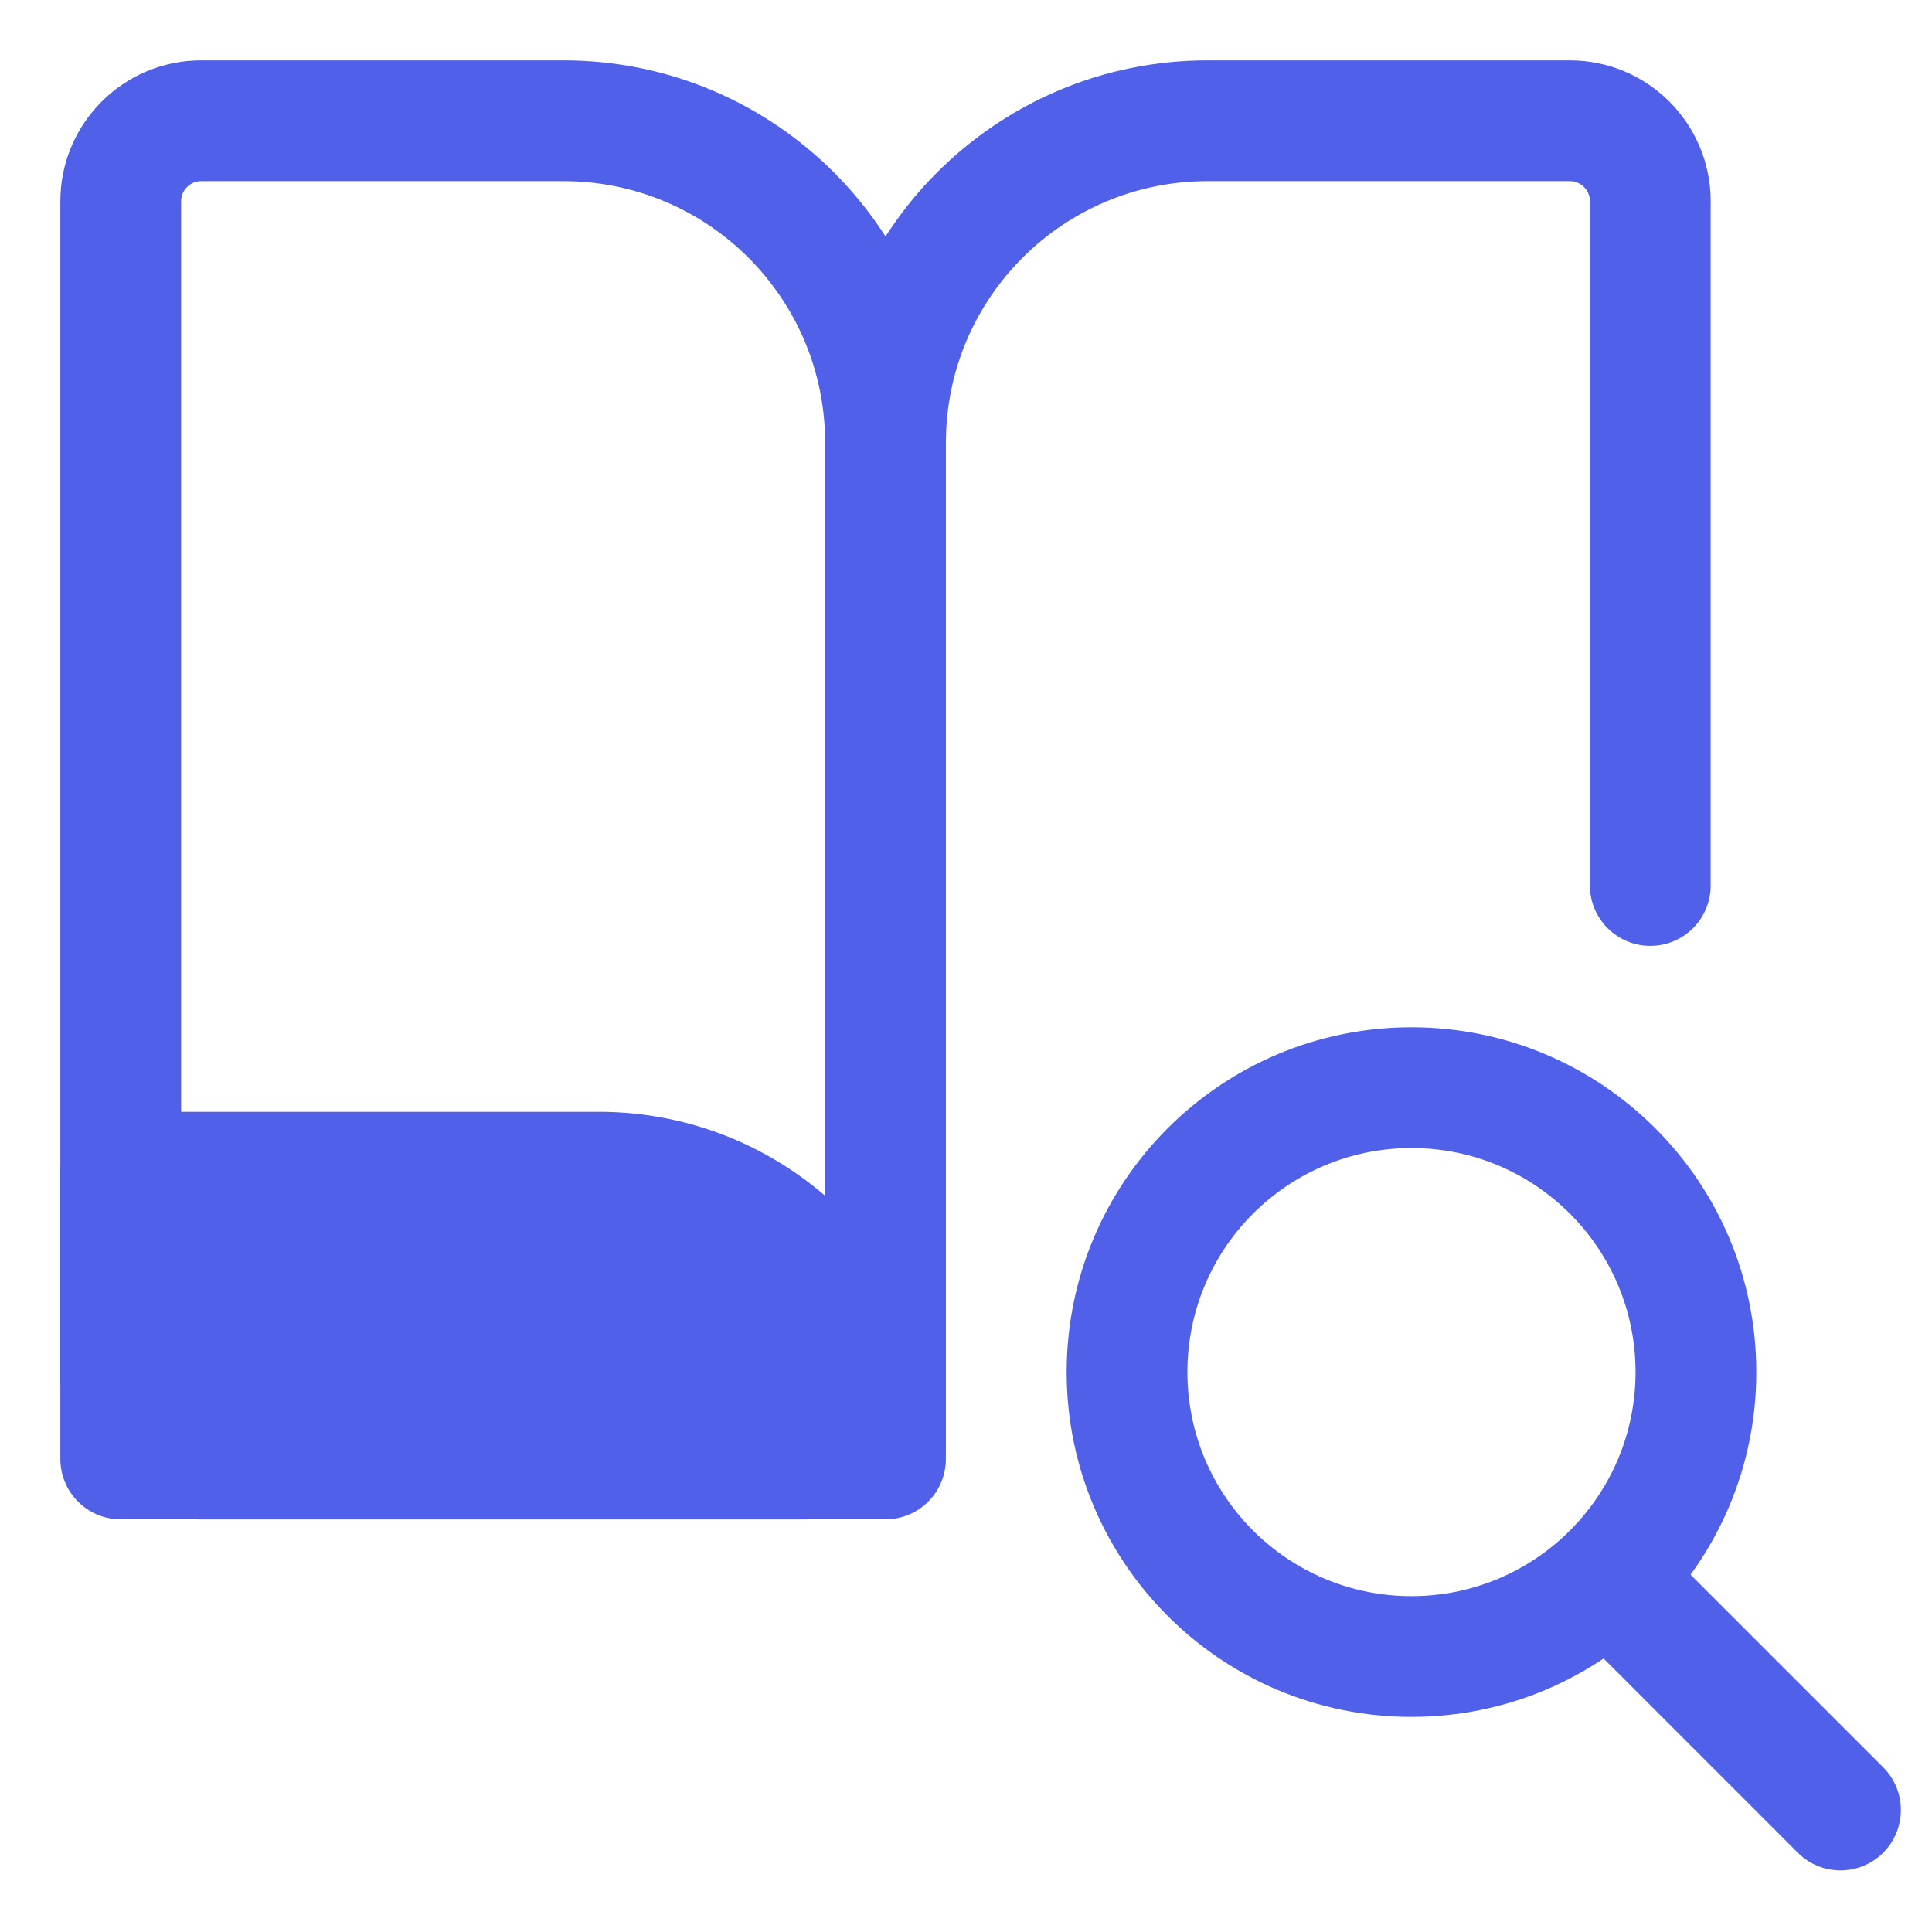
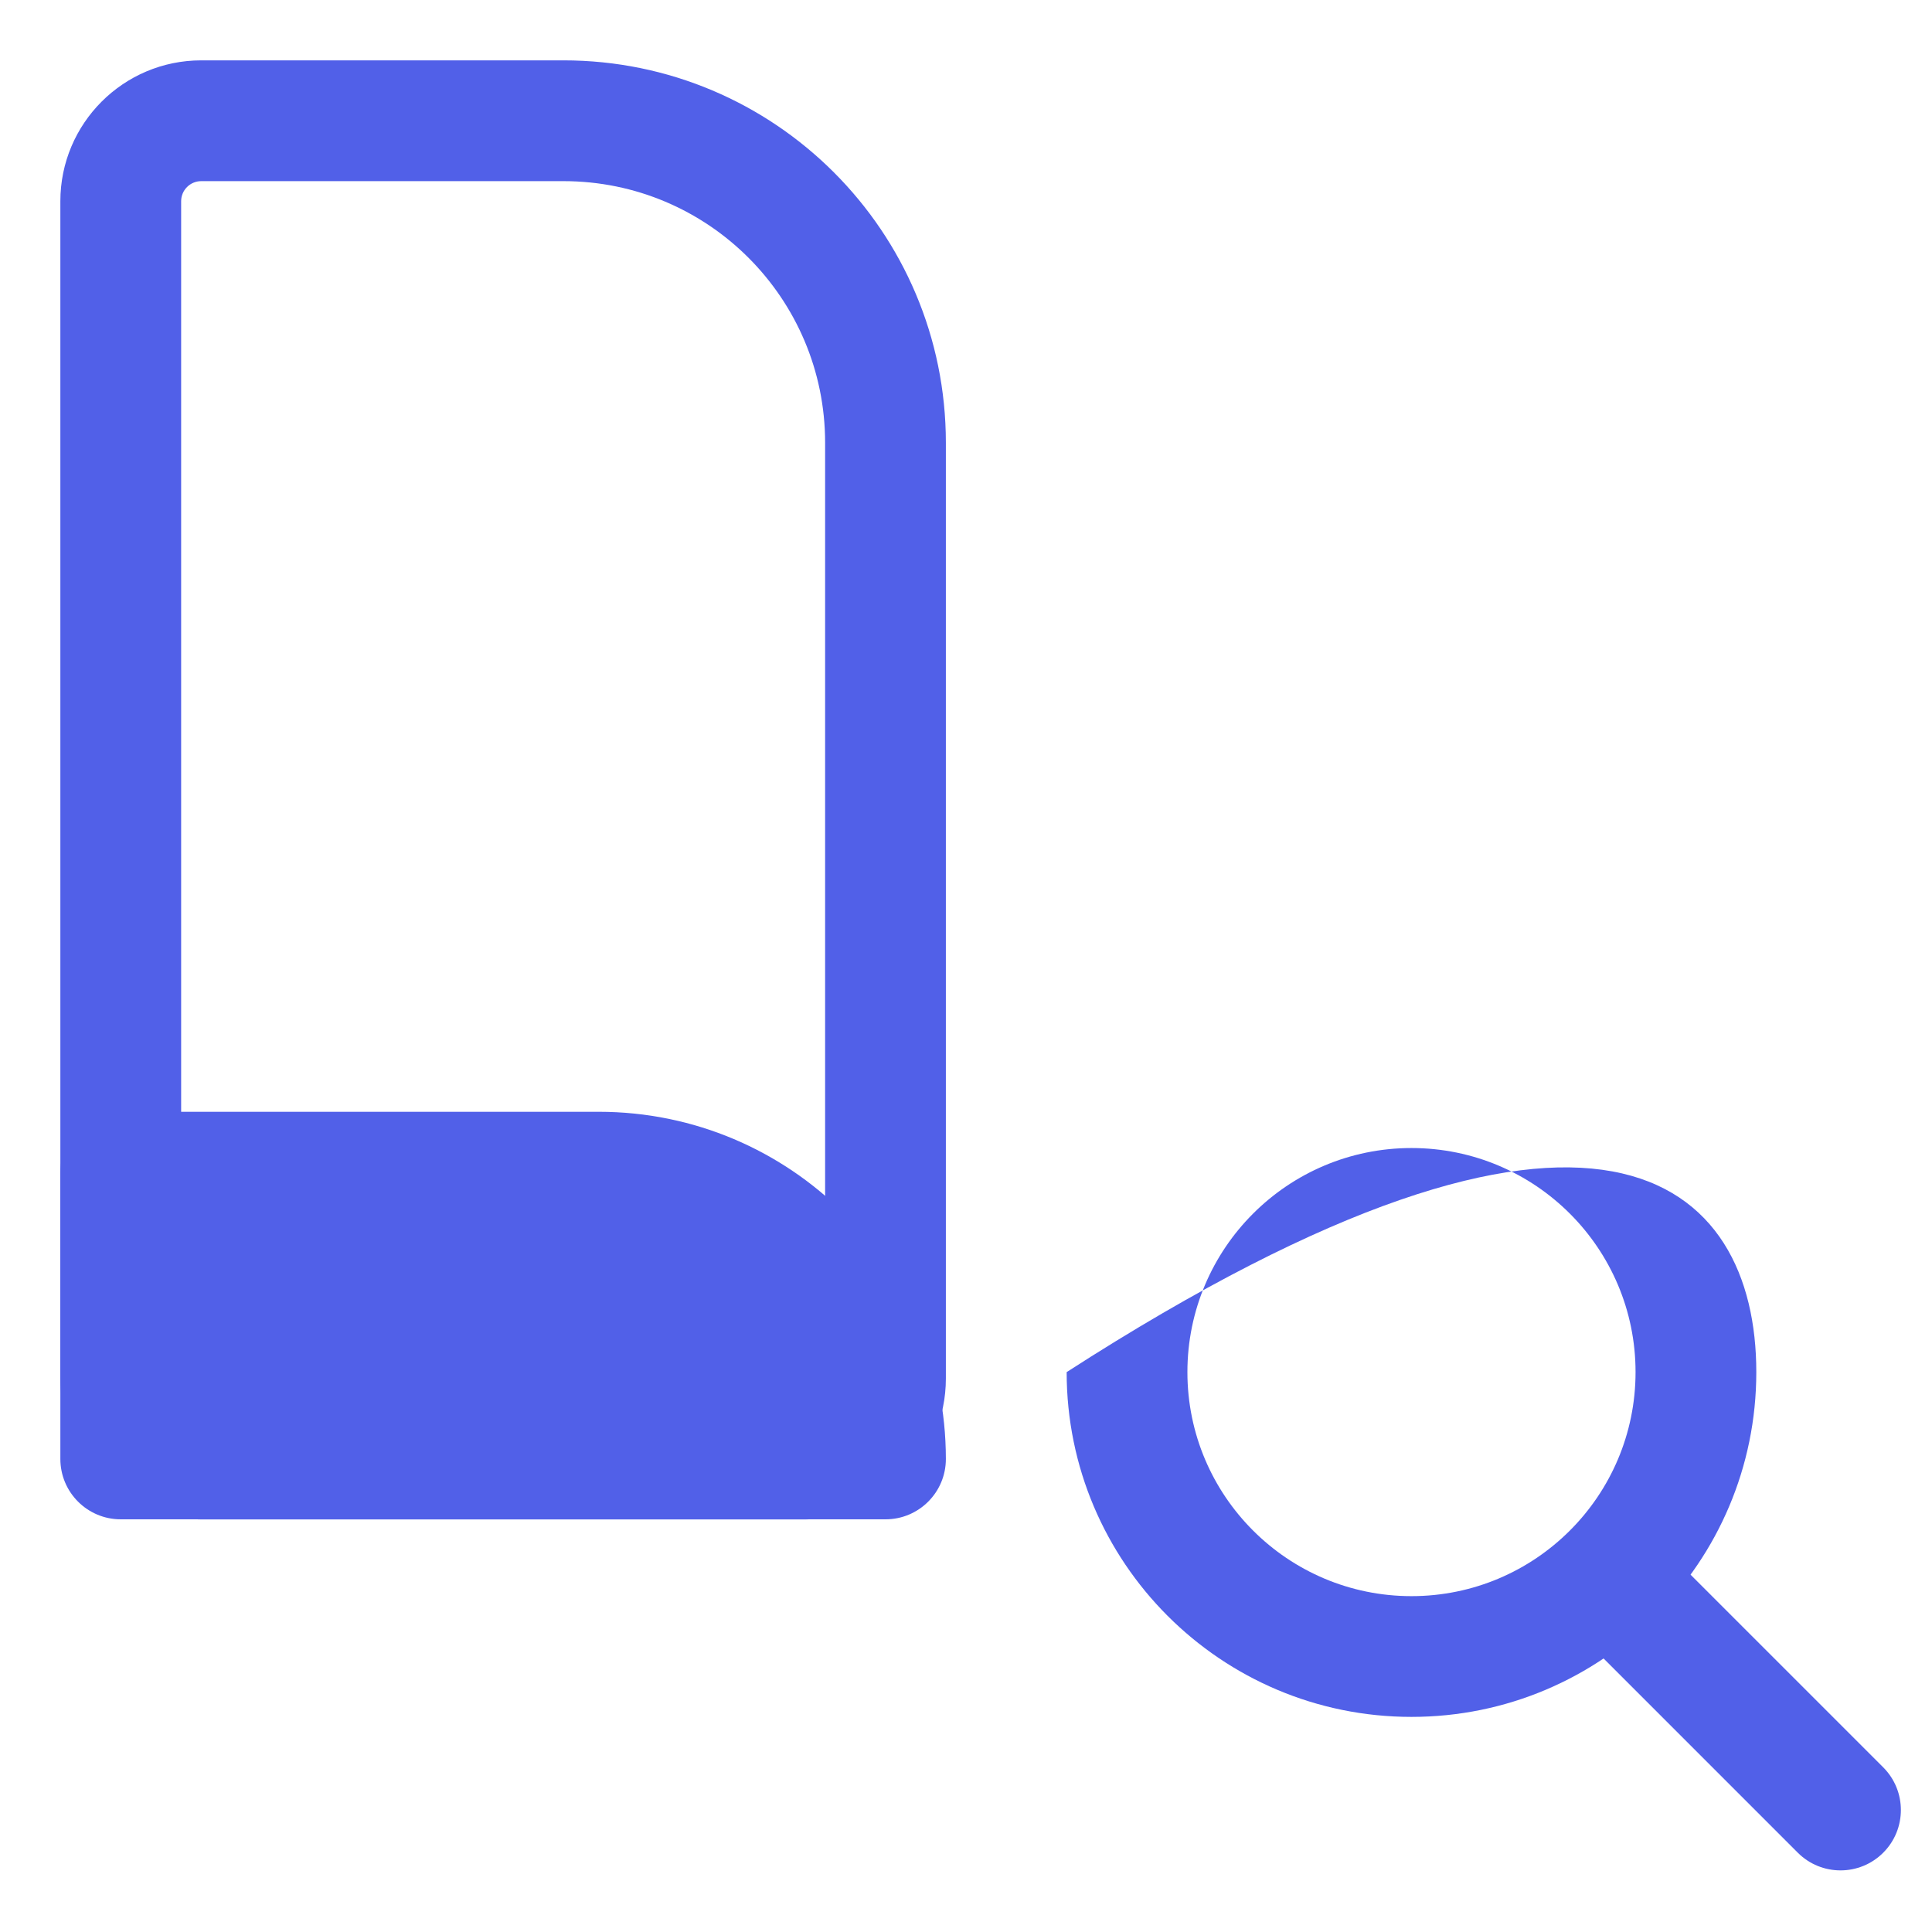
<svg xmlns="http://www.w3.org/2000/svg" width="50" height="50" viewBox="0 0 50 50" fill="none">
  <path fill-rule="evenodd" clip-rule="evenodd" d="M1.562 5.208C1.562 3.195 3.195 1.562 5.208 1.562H14.583C20.049 1.562 24.479 5.993 24.479 11.458V35.677C24.479 37.691 22.847 39.323 20.833 39.323H5.208C3.195 39.323 1.562 37.691 1.562 35.677V5.208ZM5.208 4.688C4.921 4.688 4.688 4.921 4.688 5.208V35.677C4.688 35.965 4.921 36.198 5.208 36.198H20.833C21.121 36.198 21.354 35.965 21.354 35.677V11.458C21.354 7.719 18.323 4.688 14.583 4.688H5.208Z" fill="#5160E8" />
  <path fill-rule="evenodd" clip-rule="evenodd" d="M3.125 28.773C2.262 28.773 1.562 29.473 1.562 30.336V37.758C1.562 38.621 2.262 39.32 3.125 39.32H22.917C23.78 39.32 24.479 38.621 24.479 37.758C24.479 32.796 20.457 28.773 15.495 28.773H3.125Z" fill="#5160E8" />
-   <path fill-rule="evenodd" clip-rule="evenodd" d="M44.272 5.208C44.272 3.195 42.64 1.562 40.626 1.562H31.251C25.786 1.562 21.355 5.993 21.355 11.458V37.5C21.355 38.363 22.055 39.062 22.918 39.062C23.781 39.062 24.48 38.363 24.48 37.5V11.458C24.48 7.719 27.512 4.688 31.251 4.688H40.626C40.914 4.688 41.147 4.921 41.147 5.208V22.917C41.147 23.78 41.847 24.479 42.71 24.479C43.573 24.479 44.272 23.78 44.272 22.917V5.208Z" fill="#5160E8" />
-   <path fill-rule="evenodd" clip-rule="evenodd" d="M36.529 29.711C33.327 29.711 30.73 32.307 30.73 35.51C30.73 38.712 33.327 41.308 36.529 41.308C39.731 41.308 42.328 38.712 42.328 35.51C42.328 32.307 39.731 29.711 36.529 29.711ZM27.605 35.51C27.605 30.581 31.601 26.586 36.529 26.586C41.458 26.586 45.453 30.581 45.453 35.51C45.453 40.438 41.458 44.433 36.529 44.433C31.601 44.433 27.605 40.438 27.605 35.51Z" fill="#5160E8" />
+   <path fill-rule="evenodd" clip-rule="evenodd" d="M36.529 29.711C33.327 29.711 30.73 32.307 30.73 35.51C30.73 38.712 33.327 41.308 36.529 41.308C39.731 41.308 42.328 38.712 42.328 35.51C42.328 32.307 39.731 29.711 36.529 29.711ZM27.605 35.51C41.458 26.586 45.453 30.581 45.453 35.51C45.453 40.438 41.458 44.433 36.529 44.433C31.601 44.433 27.605 40.438 27.605 35.51Z" fill="#5160E8" />
  <path fill-rule="evenodd" clip-rule="evenodd" d="M40.911 40.122C41.521 39.511 42.51 39.511 43.121 40.122L48.737 45.738C49.347 46.348 49.347 47.338 48.737 47.948C48.127 48.558 47.137 48.558 46.527 47.948L40.911 42.331C40.301 41.721 40.301 40.732 40.911 40.122Z" fill="#5160E8" />
</svg>